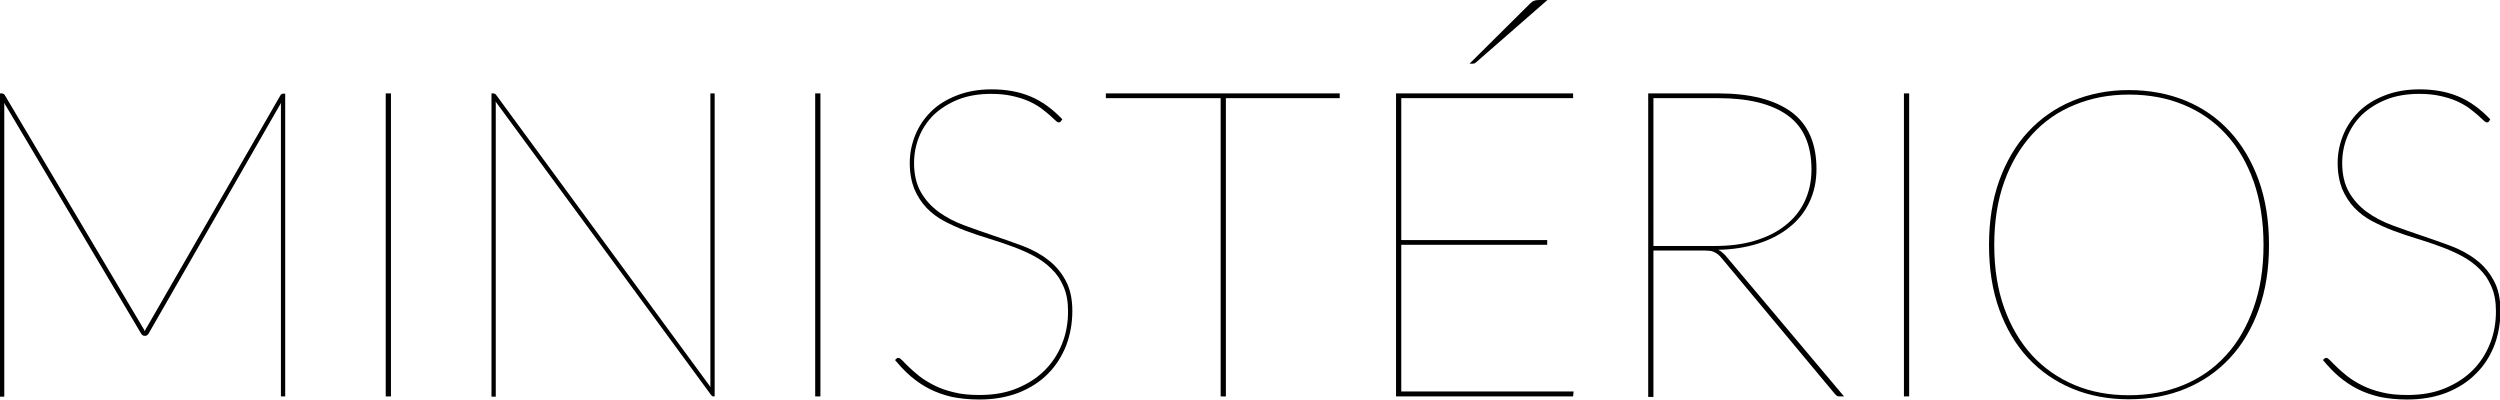
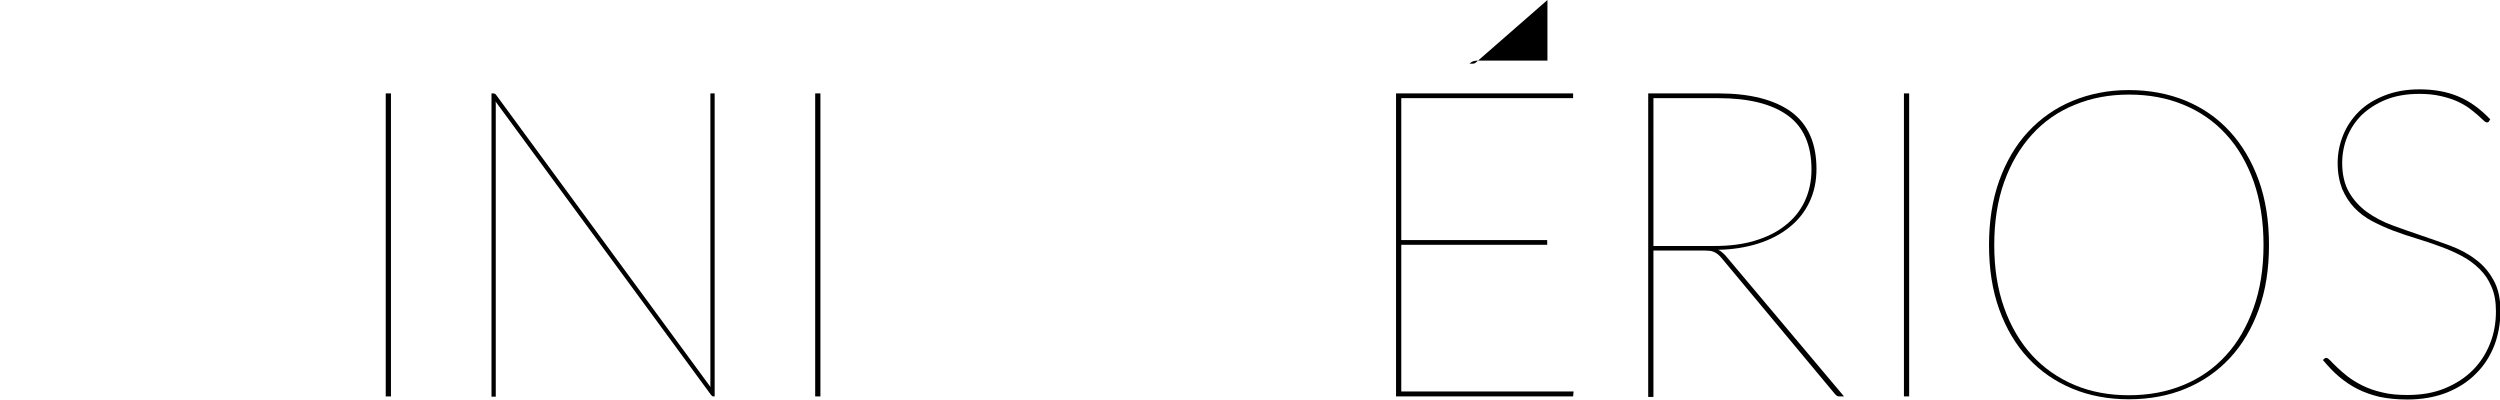
<svg xmlns="http://www.w3.org/2000/svg" version="1.1" x="0px" y="0px" width="1051.9px" height="168.3px" viewBox="0 0 1051.9 168.3" style="enable-background:new 0 0 1051.9 168.3;" xml:space="preserve">
  <defs>
</defs>
  <g>
-     <path d="M120,39.3v127.5h-1.8V45c0-0.3,0-0.6,0-0.9c0-0.3,0-0.6,0.1-0.9l-55.8,97.2c-0.4,0.6-0.9,0.9-1.3,0.9h-0.5   c-0.4,0-0.9-0.3-1.3-0.9L1.7,43.2c0.1,0.3,0.1,0.6,0.1,0.9c0,0.3,0,0.6,0,0.9v121.9H0V39.3h0.7c0.5,0,1,0.2,1.3,0.7l57.9,97.5   c0.2,0.4,0.4,0.7,0.6,1c0.2,0.3,0.3,0.6,0.4,0.9c0.1-0.3,0.3-0.6,0.4-0.9c0.2-0.3,0.3-0.6,0.6-1L118,40.1c0.3-0.5,0.7-0.7,1.3-0.7   H120z" />
    <path d="M164.5,166.8h-2.2V39.3h2.2V166.8z" />
    <path d="M300.7,39.3v127.5h-0.5c-0.4,0-0.7-0.2-1-0.6L208.5,42.7c0.1,0.4,0.1,0.8,0.1,1.2s0,0.7,0,1.1v121.9h-1.8V39.3h0.7   c0.5,0,1,0.2,1.3,0.7L299,162.9c-0.1-0.3-0.1-0.6-0.1-1c0-0.3,0-0.7,0-1V39.3H300.7z" />
    <path d="M345.2,166.8H343V39.3h2.2V166.8z" />
-     <path d="M446.4,51c-0.2,0.4-0.5,0.5-0.9,0.5c-0.4,0-0.9-0.3-1.5-0.9c-0.6-0.6-1.4-1.3-2.4-2.2c-1-0.9-2.2-1.8-3.6-2.9   c-1.4-1-3.1-2-5.1-2.9c-2-0.9-4.3-1.6-6.9-2.2c-2.6-0.6-5.6-0.9-9-0.9c-5.2,0-9.9,0.8-13.9,2.4c-4,1.6-7.4,3.8-10.2,6.4   c-2.7,2.7-4.8,5.8-6.2,9.3c-1.4,3.5-2.1,7.2-2.1,11c0,4.9,1,9,2.9,12.3s4.4,6,7.5,8.3c3.1,2.2,6.6,4.1,10.7,5.6   c4,1.5,8.1,2.9,12.2,4.3c4.1,1.4,8.2,2.8,12.2,4.3c4,1.5,7.6,3.4,10.7,5.8c3.1,2.3,5.6,5.2,7.5,8.7c1.9,3.4,2.9,7.7,2.9,12.9   c0,5.2-0.9,10.1-2.6,14.6c-1.8,4.5-4.3,8.5-7.6,11.8c-3.3,3.4-7.4,6-12.3,8c-4.9,1.9-10.4,2.9-16.6,2.9c-4.3,0-8.2-0.4-11.6-1.1   c-3.4-0.8-6.5-1.9-9.3-3.3c-2.8-1.4-5.4-3.2-7.8-5.2c-2.4-2-4.6-4.4-6.8-7l0.4-0.4c0.2-0.2,0.3-0.3,0.5-0.4   c0.1-0.1,0.3-0.1,0.6-0.1c0.4,0,0.9,0.4,1.6,1.1c0.7,0.8,1.7,1.7,2.9,2.9c1.2,1.2,2.7,2.4,4.4,3.8c1.7,1.3,3.8,2.6,6.2,3.8   c2.4,1.2,5.2,2.2,8.3,2.9c3.1,0.8,6.7,1.1,10.7,1.1c5.9,0,11.1-0.9,15.7-2.8c4.6-1.9,8.5-4.4,11.7-7.6s5.6-6.9,7.3-11.2   c1.7-4.2,2.5-8.8,2.5-13.6c0-4-0.6-7.5-1.9-10.4c-1.2-2.9-2.9-5.4-5.1-7.5c-2.1-2.1-4.6-3.9-7.4-5.4c-2.8-1.5-5.8-2.8-9.1-4   c-3.2-1.2-6.5-2.3-9.8-3.3c-3.3-1-6.6-2.1-9.8-3.3c-3.2-1.2-6.2-2.6-9.1-4.1c-2.8-1.5-5.3-3.4-7.4-5.6c-2.1-2.2-3.8-4.9-5.1-7.9   c-1.2-3.1-1.9-6.7-1.9-10.9c0-4.1,0.8-8,2.3-11.7c1.5-3.7,3.7-7,6.6-9.9c2.9-2.9,6.5-5.1,10.8-6.8c4.3-1.7,9.2-2.6,14.7-2.6   c6.2,0,11.7,1,16.4,3c4.8,2,9.2,5.2,13.4,9.6L446.4,51z" />
-     <path d="M563.7,41.3h-47.9v125.5h-2.2V41.3h-48.3v-2h98.4V41.3z" />
-     <path d="M662.1,164.8l-0.2,2h-74.5V39.3h74.5v2h-72.3v59.7H651v2h-61.4v61.7H662.1z M651.1,0l-30,26.2c-0.2,0.2-0.5,0.4-0.8,0.5   c-0.3,0.1-0.6,0.1-0.9,0.1h-1.1L644,1.3c0.5-0.5,1-0.8,1.5-1c0.5-0.2,1.3-0.3,2.3-0.3H651.1z" />
+     <path d="M662.1,164.8l-0.2,2h-74.5V39.3h74.5v2h-72.3v59.7H651v2h-61.4v61.7H662.1z M651.1,0l-30,26.2c-0.2,0.2-0.5,0.4-0.8,0.5   c-0.3,0.1-0.6,0.1-0.9,0.1h-1.1c0.5-0.5,1-0.8,1.5-1c0.5-0.2,1.3-0.3,2.3-0.3H651.1z" />
    <path d="M775.9,166.8h-1.5c-0.5,0-0.9,0-1.2-0.1c-0.3-0.1-0.7-0.4-1.2-1l-47.7-57.2c-0.5-0.6-1-1.1-1.5-1.5c-0.5-0.4-1.1-0.8-1.7-1   c-0.6-0.3-1.4-0.5-2.3-0.5c-0.9-0.1-2-0.1-3.2-0.1h-19.9v61.6h-2.2V39.3H723c13.3,0,23.5,2.6,30.6,7.7c7.1,5.2,10.7,13.2,10.7,24.1   c0,5.2-1,9.8-3,14c-2,4.2-4.8,7.7-8.5,10.6c-3.6,2.9-8,5.2-13.1,6.8c-5.1,1.6-10.7,2.5-16.8,2.6c0.6,0.2,1.2,0.6,1.6,1   c0.5,0.4,1,0.9,1.5,1.4L775.9,166.8z M695.7,103.5h25.7c6.3,0,11.9-0.7,16.9-2.2c5-1.5,9.3-3.6,12.8-6.4c3.6-2.8,6.3-6.1,8.2-10.1   c1.9-4,2.9-8.5,2.9-13.5c0-10.4-3.4-18-10.1-22.8s-16.4-7.2-29.1-7.2h-27.3V103.5z" />
    <path d="M803.3,166.8h-2.2V39.3h2.2V166.8z" />
    <path d="M954.7,103.1c0,10.1-1.4,19.1-4.3,27.1c-2.9,8-6.9,14.8-12.1,20.4c-5.2,5.6-11.4,9.9-18.6,12.9c-7.2,3-15.2,4.5-24,4.5   c-8.7,0-16.6-1.5-23.8-4.5c-7.2-3-13.4-7.3-18.6-12.9c-5.2-5.6-9.2-12.4-12.1-20.4c-2.9-8-4.3-17.1-4.3-27.1c0-10,1.4-19,4.3-27.1   c2.9-8,6.9-14.9,12.1-20.5c5.2-5.6,11.4-10,18.6-13c7.2-3,15.1-4.6,23.8-4.6c8.7,0,16.7,1.5,24,4.5c7.2,3,13.4,7.3,18.6,13   s9.2,12.5,12.1,20.5C953.3,84,954.7,93,954.7,103.1z M952.4,103.1c0-9.9-1.4-18.8-4.1-26.6c-2.8-7.8-6.6-14.5-11.6-19.9   c-5-5.5-10.9-9.6-17.9-12.5c-7-2.9-14.6-4.3-23-4.3c-8.3,0-15.8,1.4-22.8,4.3C866,46.9,860,51.1,855,56.6   c-5,5.5-8.9,12.1-11.7,19.9c-2.8,7.8-4.2,16.7-4.2,26.6s1.4,18.7,4.2,26.5c2.8,7.8,6.7,14.4,11.7,19.9c5,5.4,11,9.6,17.9,12.5   s14.5,4.3,22.8,4.3c8.4,0,16-1.4,23-4.3c7-2.9,12.9-7,17.9-12.5c5-5.4,8.8-12.1,11.6-19.9C951,121.8,952.4,113,952.4,103.1z" />
    <path d="M1047.3,51c-0.2,0.4-0.5,0.5-0.9,0.5c-0.4,0-0.9-0.3-1.5-0.9c-0.6-0.6-1.4-1.3-2.4-2.2c-1-0.9-2.2-1.8-3.6-2.9   c-1.4-1-3.1-2-5.1-2.9c-2-0.9-4.3-1.6-6.9-2.2c-2.6-0.6-5.6-0.9-9-0.9c-5.2,0-9.9,0.8-13.9,2.4c-4,1.6-7.4,3.8-10.2,6.4   c-2.7,2.7-4.8,5.8-6.2,9.3c-1.4,3.5-2.1,7.2-2.1,11c0,4.9,1,9,2.9,12.3c1.9,3.3,4.4,6,7.5,8.3c3.1,2.2,6.6,4.1,10.7,5.6   c4,1.5,8.1,2.9,12.2,4.3c4.1,1.4,8.2,2.8,12.2,4.3c4,1.5,7.6,3.4,10.7,5.8c3.1,2.3,5.6,5.2,7.5,8.7c1.9,3.4,2.9,7.7,2.9,12.9   c0,5.2-0.9,10.1-2.6,14.6c-1.8,4.5-4.3,8.5-7.7,11.8c-3.3,3.4-7.4,6-12.3,8c-4.9,1.9-10.4,2.9-16.6,2.9c-4.3,0-8.2-0.4-11.6-1.1   c-3.4-0.8-6.5-1.9-9.3-3.3c-2.8-1.4-5.4-3.2-7.8-5.2c-2.4-2-4.6-4.4-6.8-7l0.4-0.4c0.2-0.2,0.3-0.3,0.5-0.4   c0.1-0.1,0.3-0.1,0.6-0.1c0.4,0,0.9,0.4,1.6,1.1c0.7,0.8,1.7,1.7,2.9,2.9c1.2,1.2,2.7,2.4,4.4,3.8c1.7,1.3,3.8,2.6,6.2,3.8   c2.4,1.2,5.2,2.2,8.3,2.9c3.1,0.8,6.7,1.1,10.7,1.1c5.9,0,11.1-0.9,15.7-2.8c4.6-1.9,8.5-4.4,11.7-7.6s5.6-6.9,7.3-11.2   c1.7-4.2,2.5-8.8,2.5-13.6c0-4-0.6-7.5-1.9-10.4c-1.2-2.9-2.9-5.4-5.1-7.5c-2.1-2.1-4.6-3.9-7.4-5.4c-2.8-1.5-5.8-2.8-9.1-4   c-3.2-1.2-6.5-2.3-9.8-3.3c-3.3-1-6.6-2.1-9.8-3.3c-3.2-1.2-6.2-2.6-9.1-4.1c-2.8-1.5-5.3-3.4-7.4-5.6c-2.1-2.2-3.8-4.9-5.1-7.9   c-1.2-3.1-1.9-6.7-1.9-10.9c0-4.1,0.8-8,2.3-11.7c1.5-3.7,3.7-7,6.6-9.9c2.9-2.9,6.5-5.1,10.8-6.8c4.3-1.7,9.2-2.6,14.7-2.6   c6.2,0,11.7,1,16.4,3c4.8,2,9.2,5.2,13.4,9.6L1047.3,51z" />
  </g>
</svg>